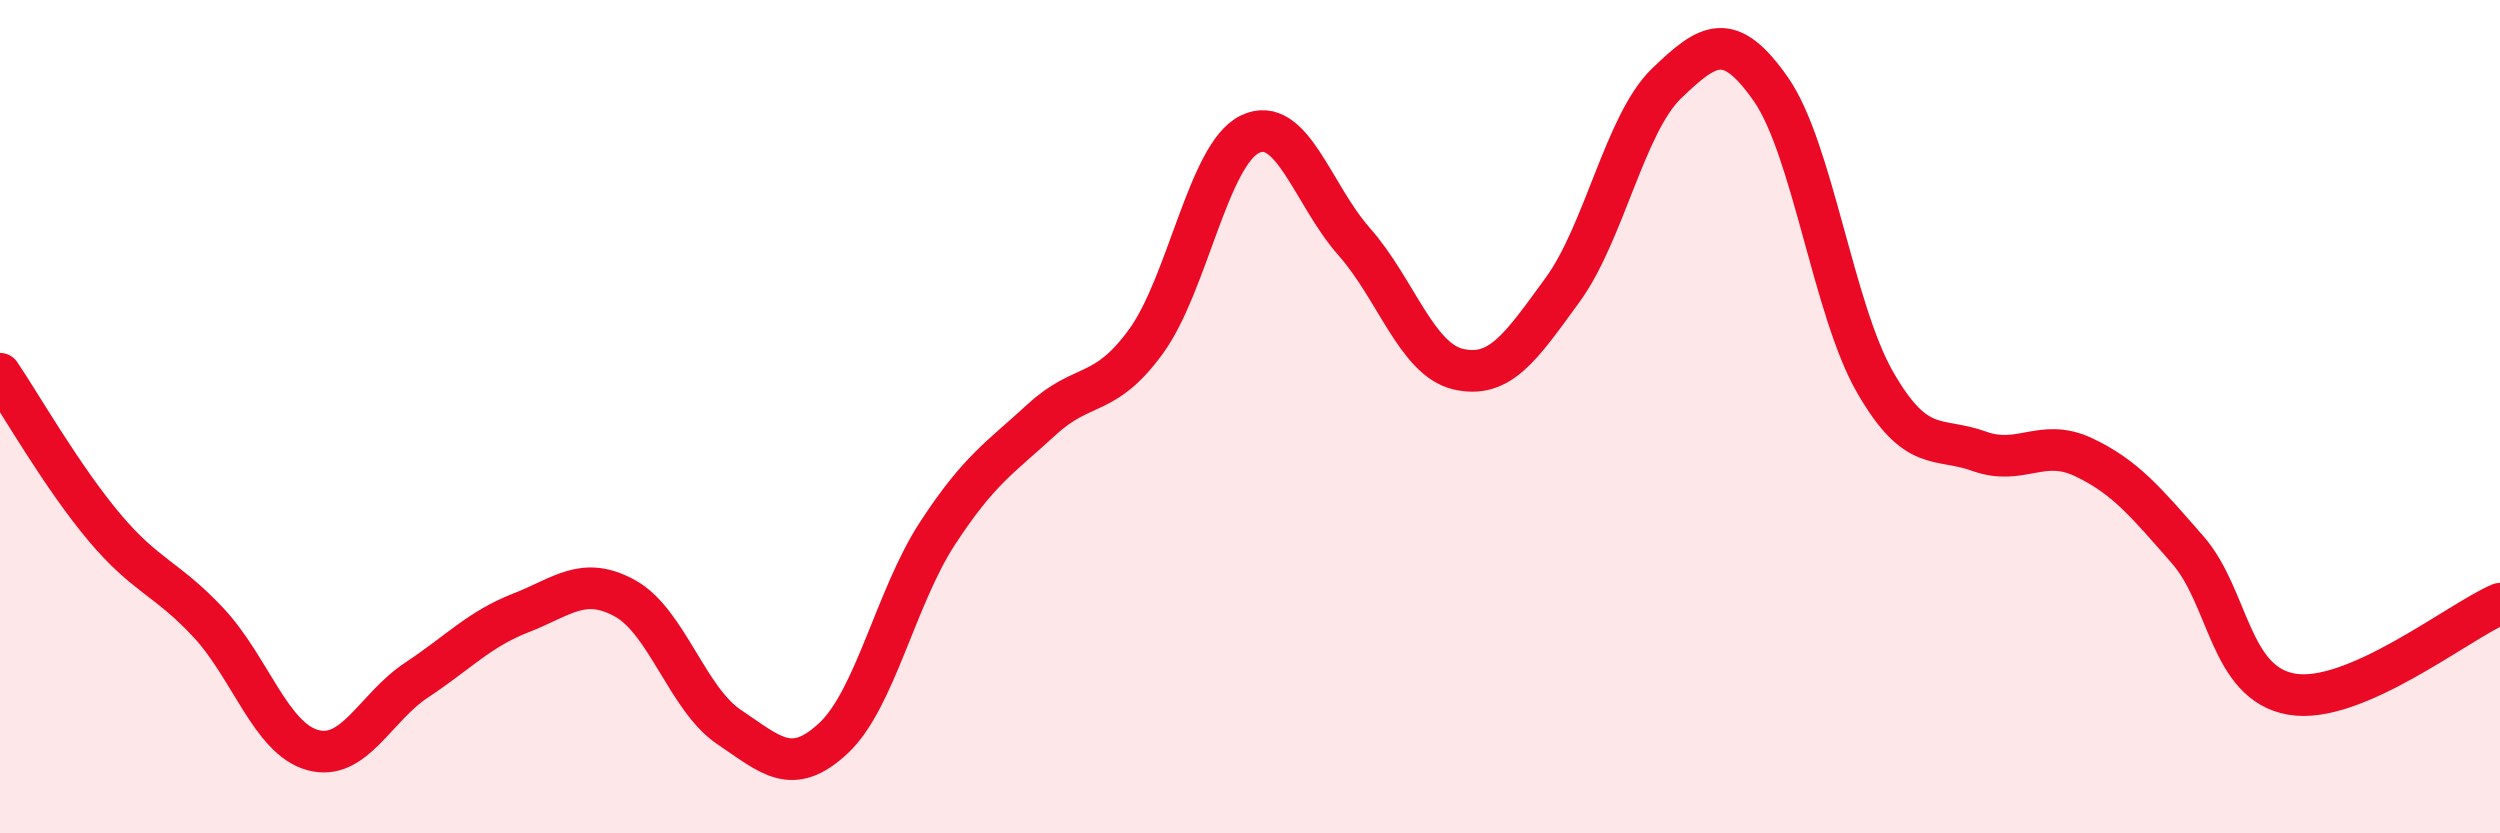
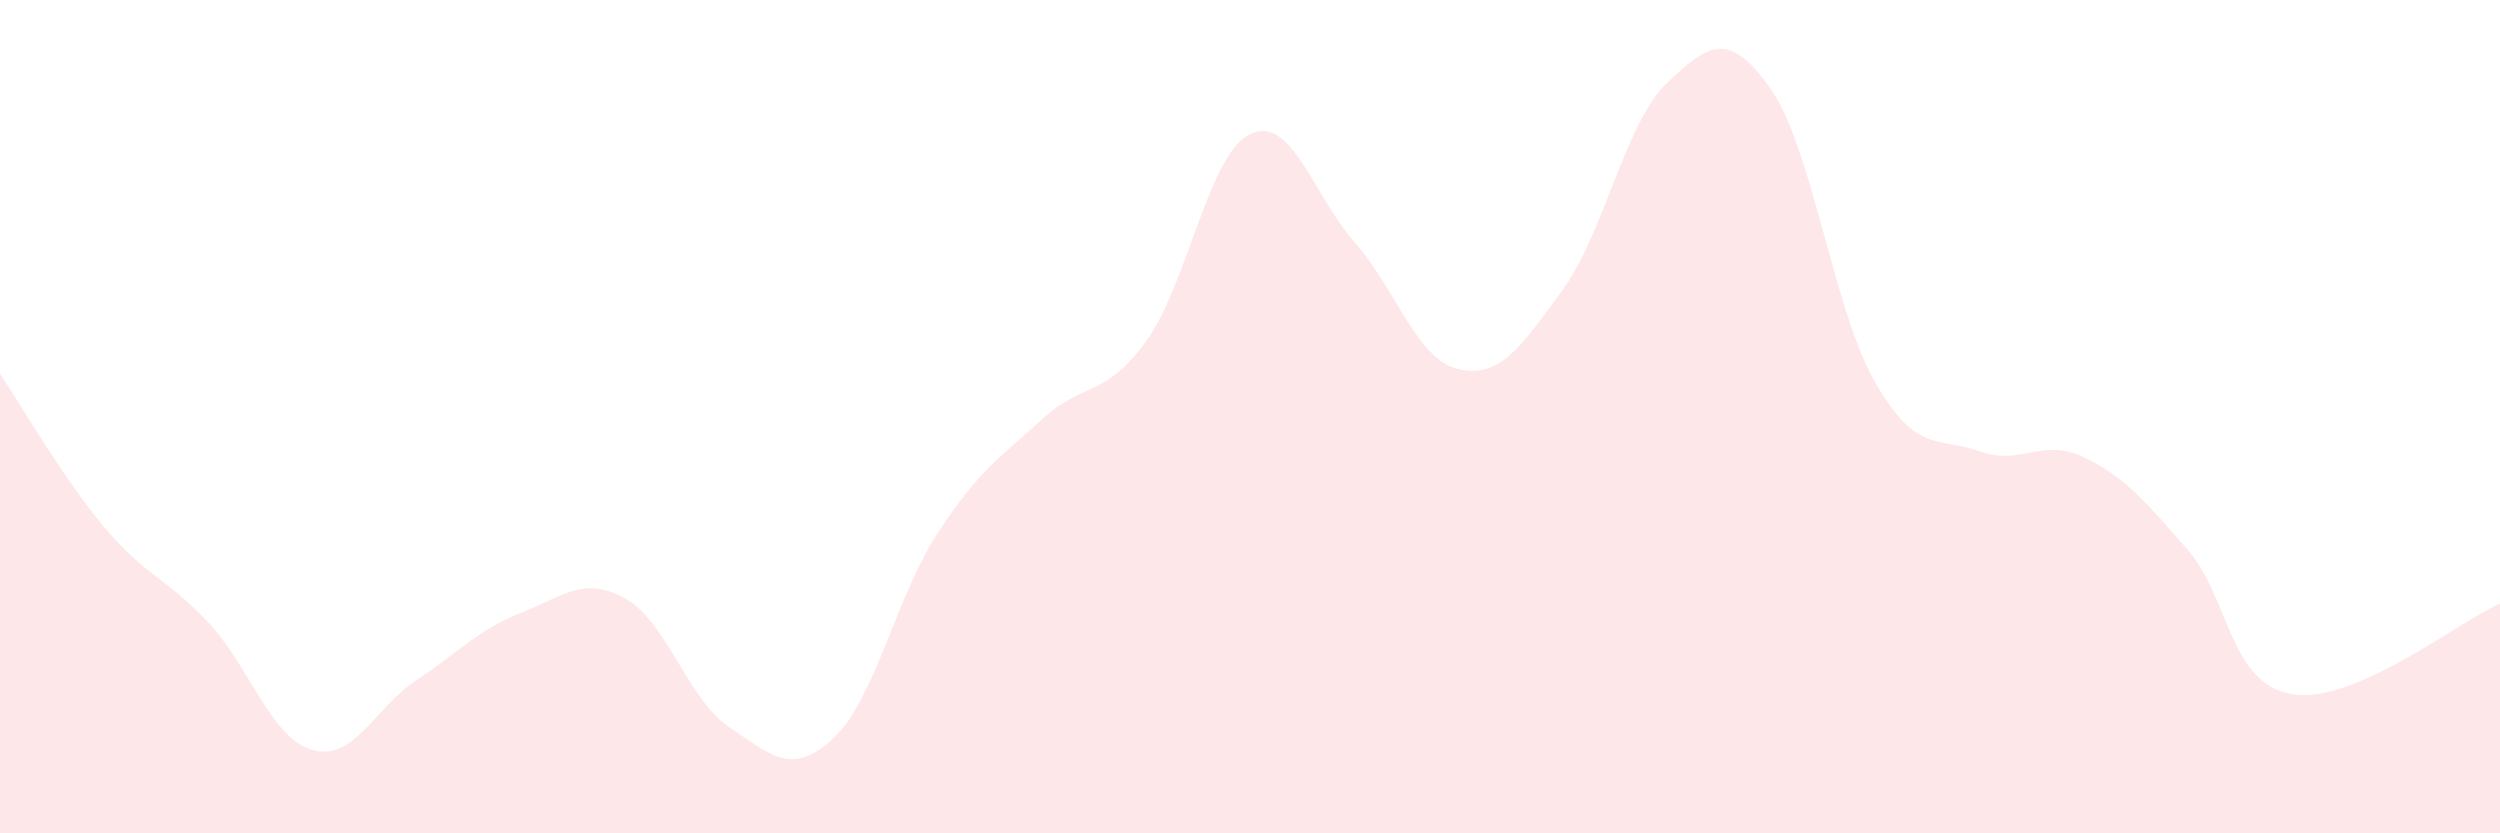
<svg xmlns="http://www.w3.org/2000/svg" width="60" height="20" viewBox="0 0 60 20">
  <path d="M 0,8.97 C 0.5,9.71 1.5,11.46 2.5,12.65 C 3.5,13.84 4,13.87 5,14.94 C 6,16.01 6.5,17.72 7.5,18 C 8.5,18.28 9,16.98 10,16.32 C 11,15.66 11.5,15.1 12.5,14.71 C 13.5,14.32 14,13.81 15,14.36 C 16,14.91 16.5,16.78 17.5,17.45 C 18.5,18.12 19,18.65 20,17.72 C 21,16.79 21.5,14.33 22.5,12.8 C 23.5,11.27 24,10.99 25,10.07 C 26,9.15 26.5,9.57 27.5,8.2 C 28.5,6.83 29,3.7 30,3.22 C 31,2.74 31.5,4.67 32.5,5.8 C 33.5,6.93 34,8.63 35,8.86 C 36,9.09 36.5,8.33 37.5,6.96 C 38.5,5.59 39,2.96 40,2 C 41,1.04 41.5,0.71 42.5,2.14 C 43.5,3.57 44,7.43 45,9.17 C 46,10.91 46.5,10.47 47.5,10.83 C 48.5,11.19 49,10.5 50,10.97 C 51,11.44 51.5,12.05 52.5,13.19 C 53.5,14.33 53.5,16.4 55,16.66 C 56.5,16.92 59,14.92 60,14.49L60 20L0 20Z" fill="#EB0A25" opacity="0.1" stroke-linecap="round" stroke-linejoin="round" />
-   <path d="M 0,8.97 C 0.5,9.71 1.5,11.46 2.5,12.65 C 3.5,13.84 4,13.87 5,14.94 C 6,16.01 6.5,17.72 7.5,18 C 8.5,18.28 9,16.98 10,16.32 C 11,15.66 11.5,15.1 12.5,14.71 C 13.5,14.32 14,13.81 15,14.36 C 16,14.91 16.5,16.78 17.5,17.45 C 18.5,18.12 19,18.65 20,17.72 C 21,16.79 21.5,14.33 22.5,12.8 C 23.5,11.27 24,10.99 25,10.07 C 26,9.15 26.5,9.57 27.5,8.2 C 28.5,6.83 29,3.7 30,3.22 C 31,2.74 31.5,4.67 32.5,5.8 C 33.5,6.93 34,8.63 35,8.86 C 36,9.09 36.5,8.33 37.5,6.96 C 38.5,5.59 39,2.96 40,2 C 41,1.04 41.5,0.71 42.5,2.14 C 43.5,3.57 44,7.43 45,9.17 C 46,10.91 46.5,10.47 47.5,10.83 C 48.5,11.19 49,10.5 50,10.97 C 51,11.44 51.5,12.05 52.5,13.19 C 53.5,14.33 53.5,16.4 55,16.66 C 56.5,16.92 59,14.92 60,14.49" stroke="#EB0A25" stroke-width="1" fill="none" stroke-linecap="round" stroke-linejoin="round" />
</svg>